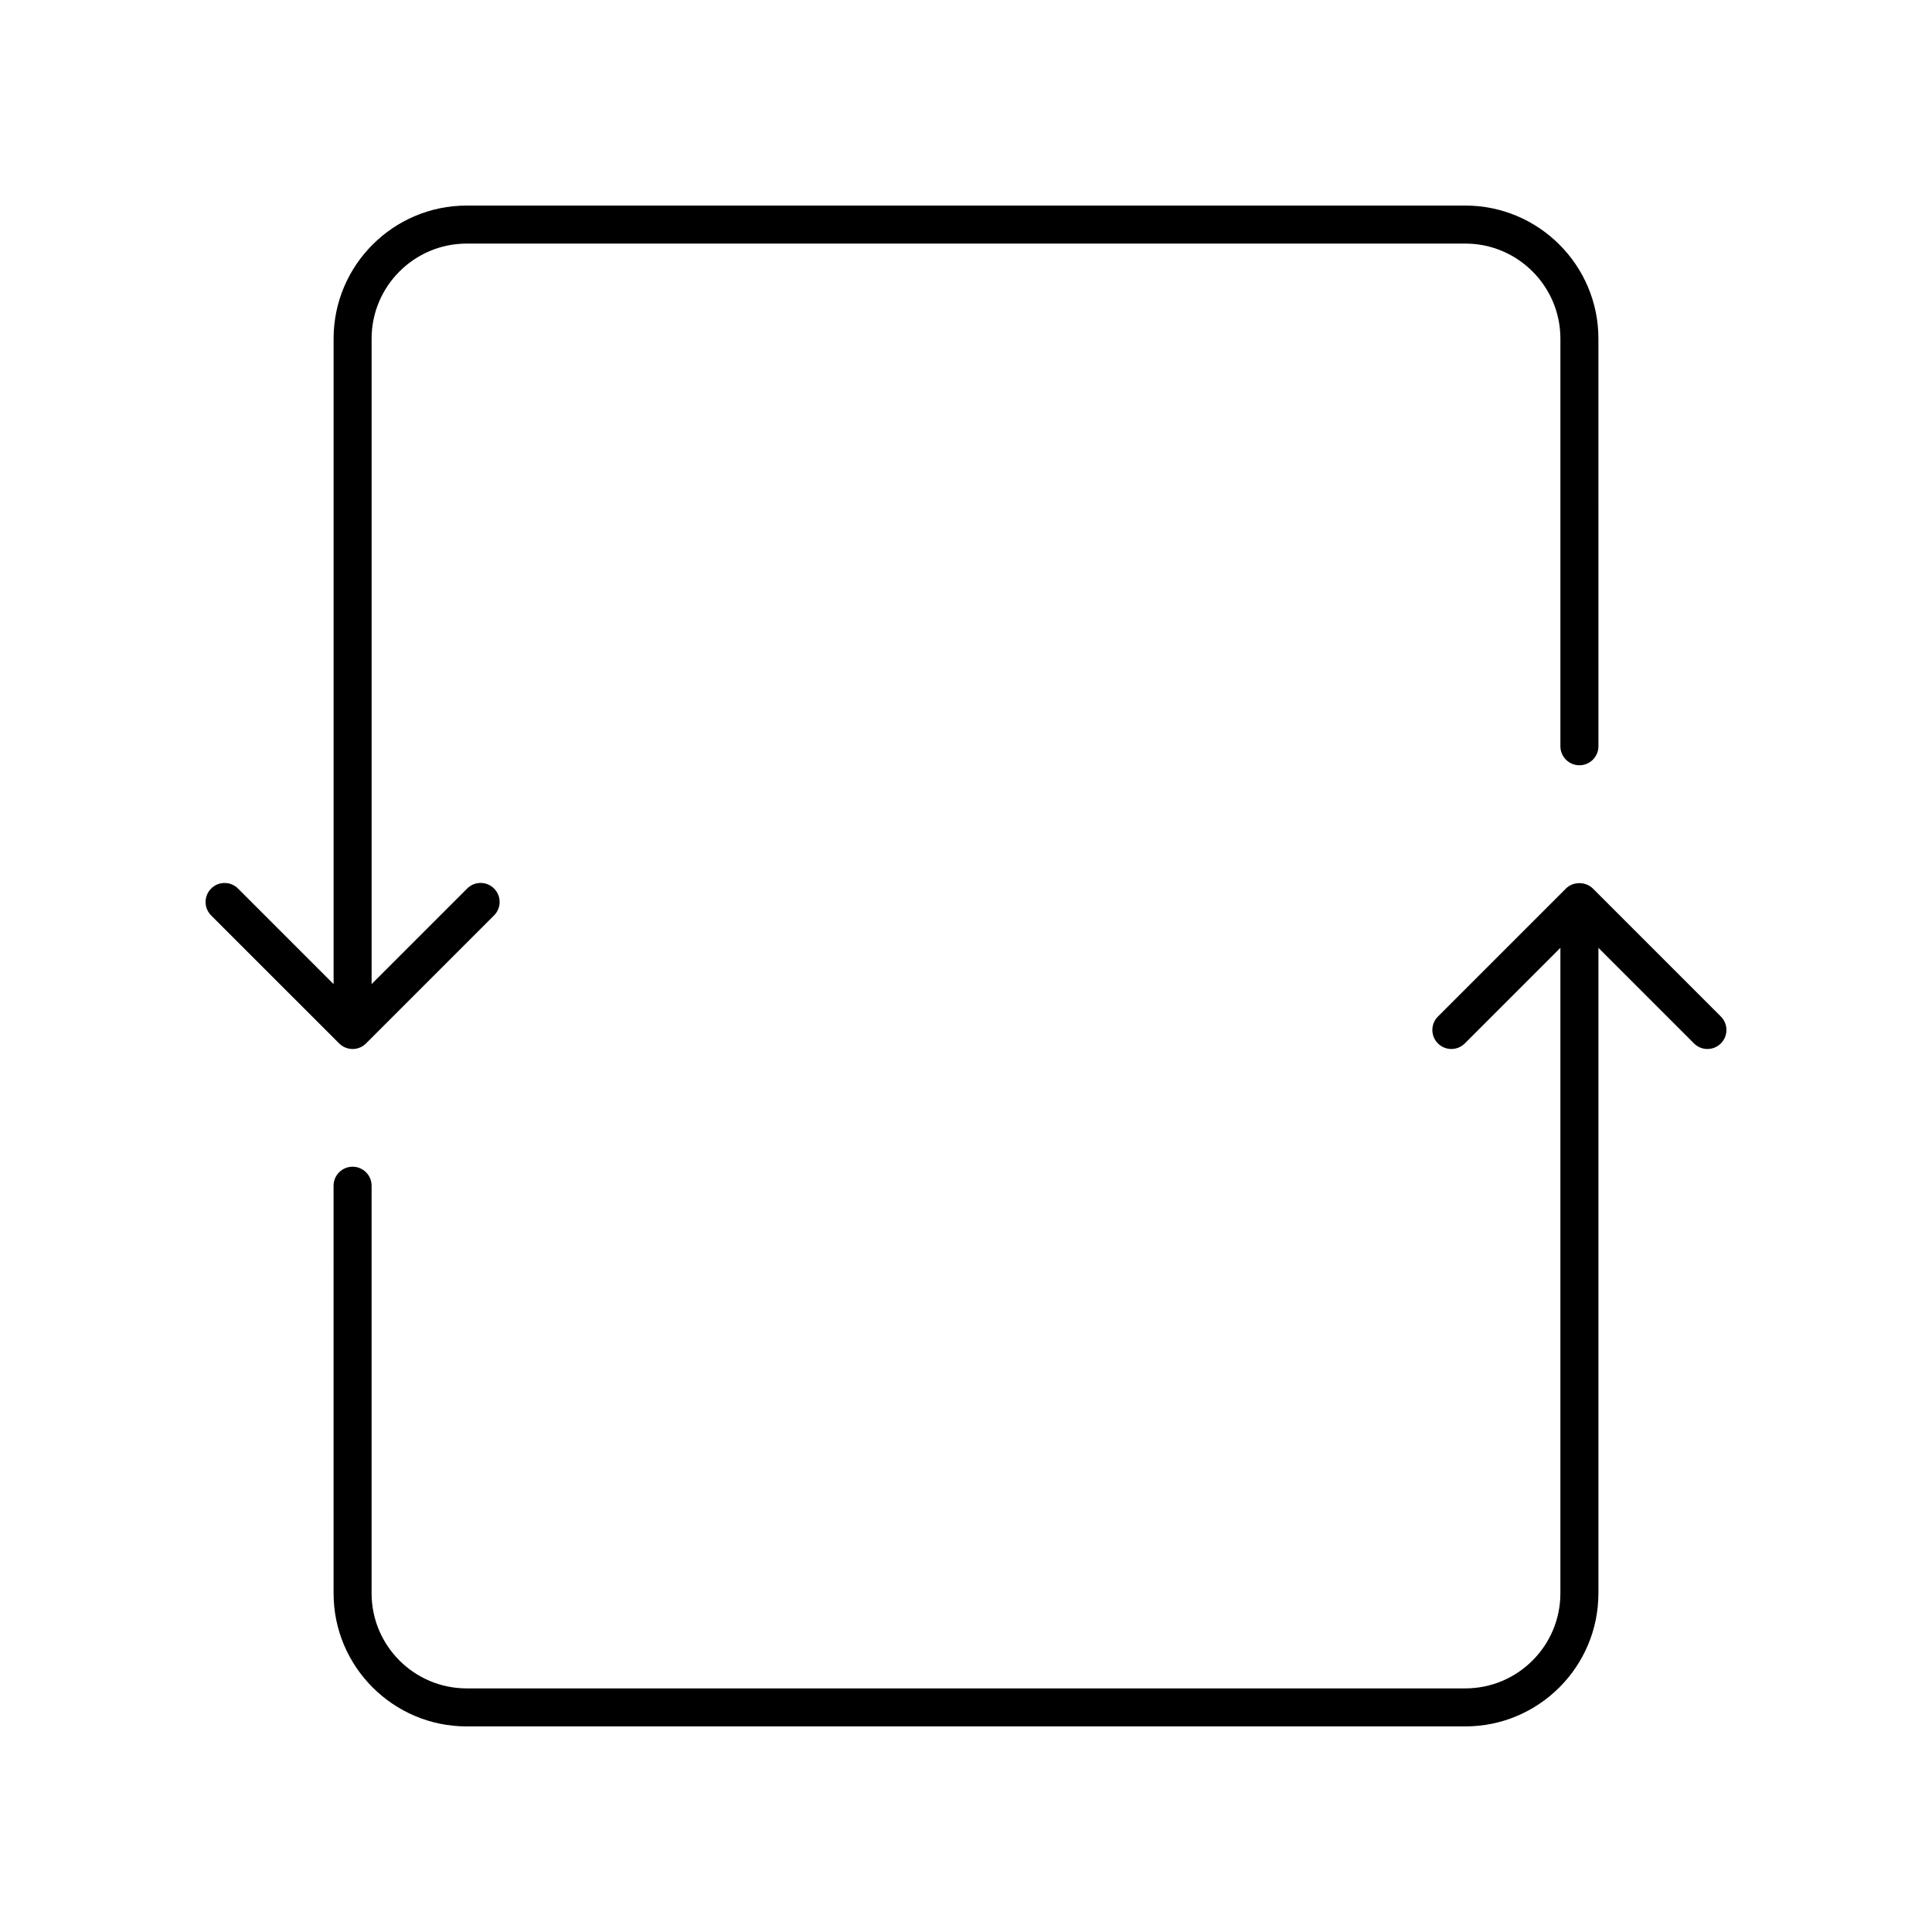
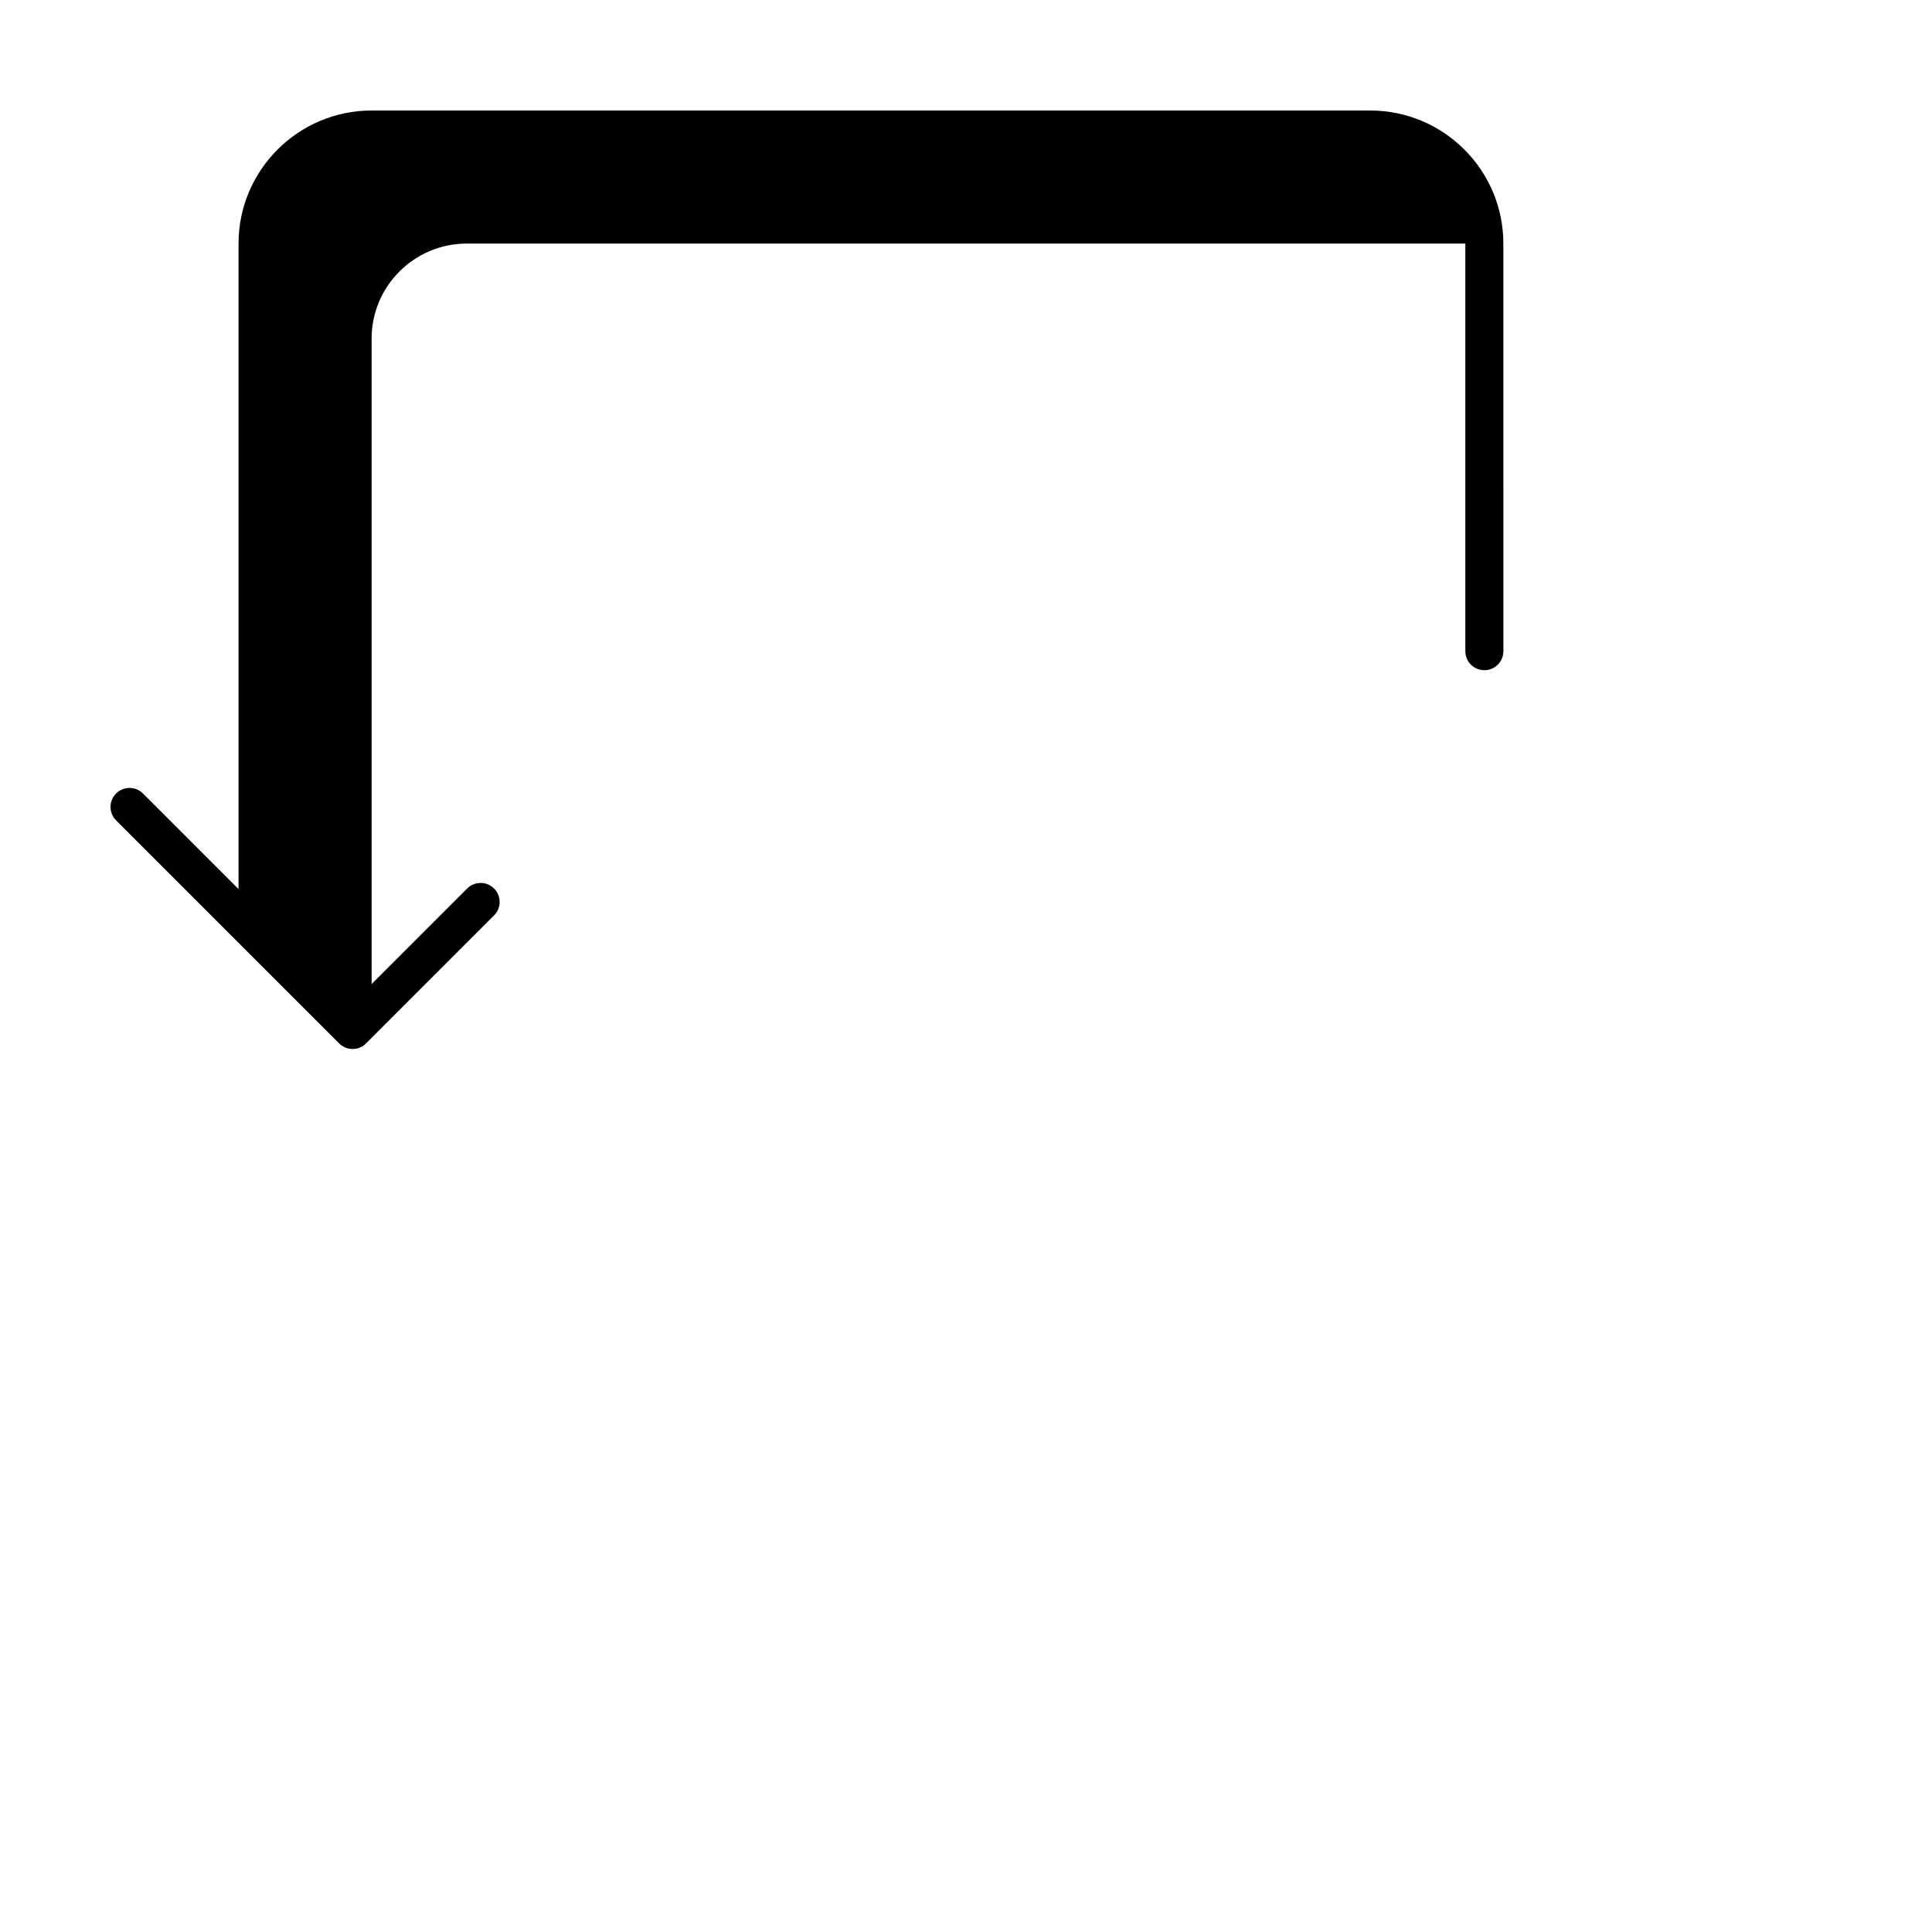
<svg xmlns="http://www.w3.org/2000/svg" fill="#000000" width="800px" height="800px" version="1.1" viewBox="144 144 512 512">
  <g>
-     <path d="m567.6 566.25v-171.06l25.324 25.328c0.984 0.984 2.273 1.477 3.562 1.477s2.578-0.492 3.562-1.477c1.969-1.969 1.969-5.156 0-7.125l-33.926-33.93c-1.891-1.891-5.234-1.891-7.125 0l-33.93 33.93c-1.969 1.969-1.969 5.156 0 7.125s5.156 1.969 7.125 0l25.328-25.328v171.06c0 13.891-11.301 25.191-25.191 25.191h-264.66c-13.891 0-25.191-11.301-25.191-25.191v-108.02c0-2.785-2.254-5.039-5.039-5.039-2.781 0-5.039 2.254-5.039 5.039l0.004 108.02c0 19.445 15.82 35.266 35.266 35.266h264.66c19.445 0.004 35.266-15.82 35.266-35.266z" />
-     <path d="m233.88 420.52c0.945 0.945 2.227 1.477 3.562 1.477s2.617-0.531 3.562-1.477l33.93-33.93c1.969-1.969 1.969-5.156 0-7.125s-5.156-1.969-7.125 0l-25.328 25.328v-171.05c0-13.891 11.301-25.191 25.191-25.191h264.66c13.891 0 25.191 11.301 25.191 25.191v108.02c0 2.785 2.254 5.039 5.039 5.039 2.781 0 5.039-2.254 5.039-5.039l-0.004-108.02c0-19.445-15.82-35.266-35.266-35.266h-264.66c-19.445 0-35.266 15.824-35.266 35.266v171.06l-25.324-25.328c-1.969-1.969-5.156-1.969-7.125 0s-1.969 5.156 0 7.125z" />
+     <path d="m233.88 420.52c0.945 0.945 2.227 1.477 3.562 1.477s2.617-0.531 3.562-1.477l33.93-33.93c1.969-1.969 1.969-5.156 0-7.125s-5.156-1.969-7.125 0l-25.328 25.328v-171.05c0-13.891 11.301-25.191 25.191-25.191h264.66v108.02c0 2.785 2.254 5.039 5.039 5.039 2.781 0 5.039-2.254 5.039-5.039l-0.004-108.02c0-19.445-15.82-35.266-35.266-35.266h-264.66c-19.445 0-35.266 15.824-35.266 35.266v171.06l-25.324-25.328c-1.969-1.969-5.156-1.969-7.125 0s-1.969 5.156 0 7.125z" />
  </g>
</svg>